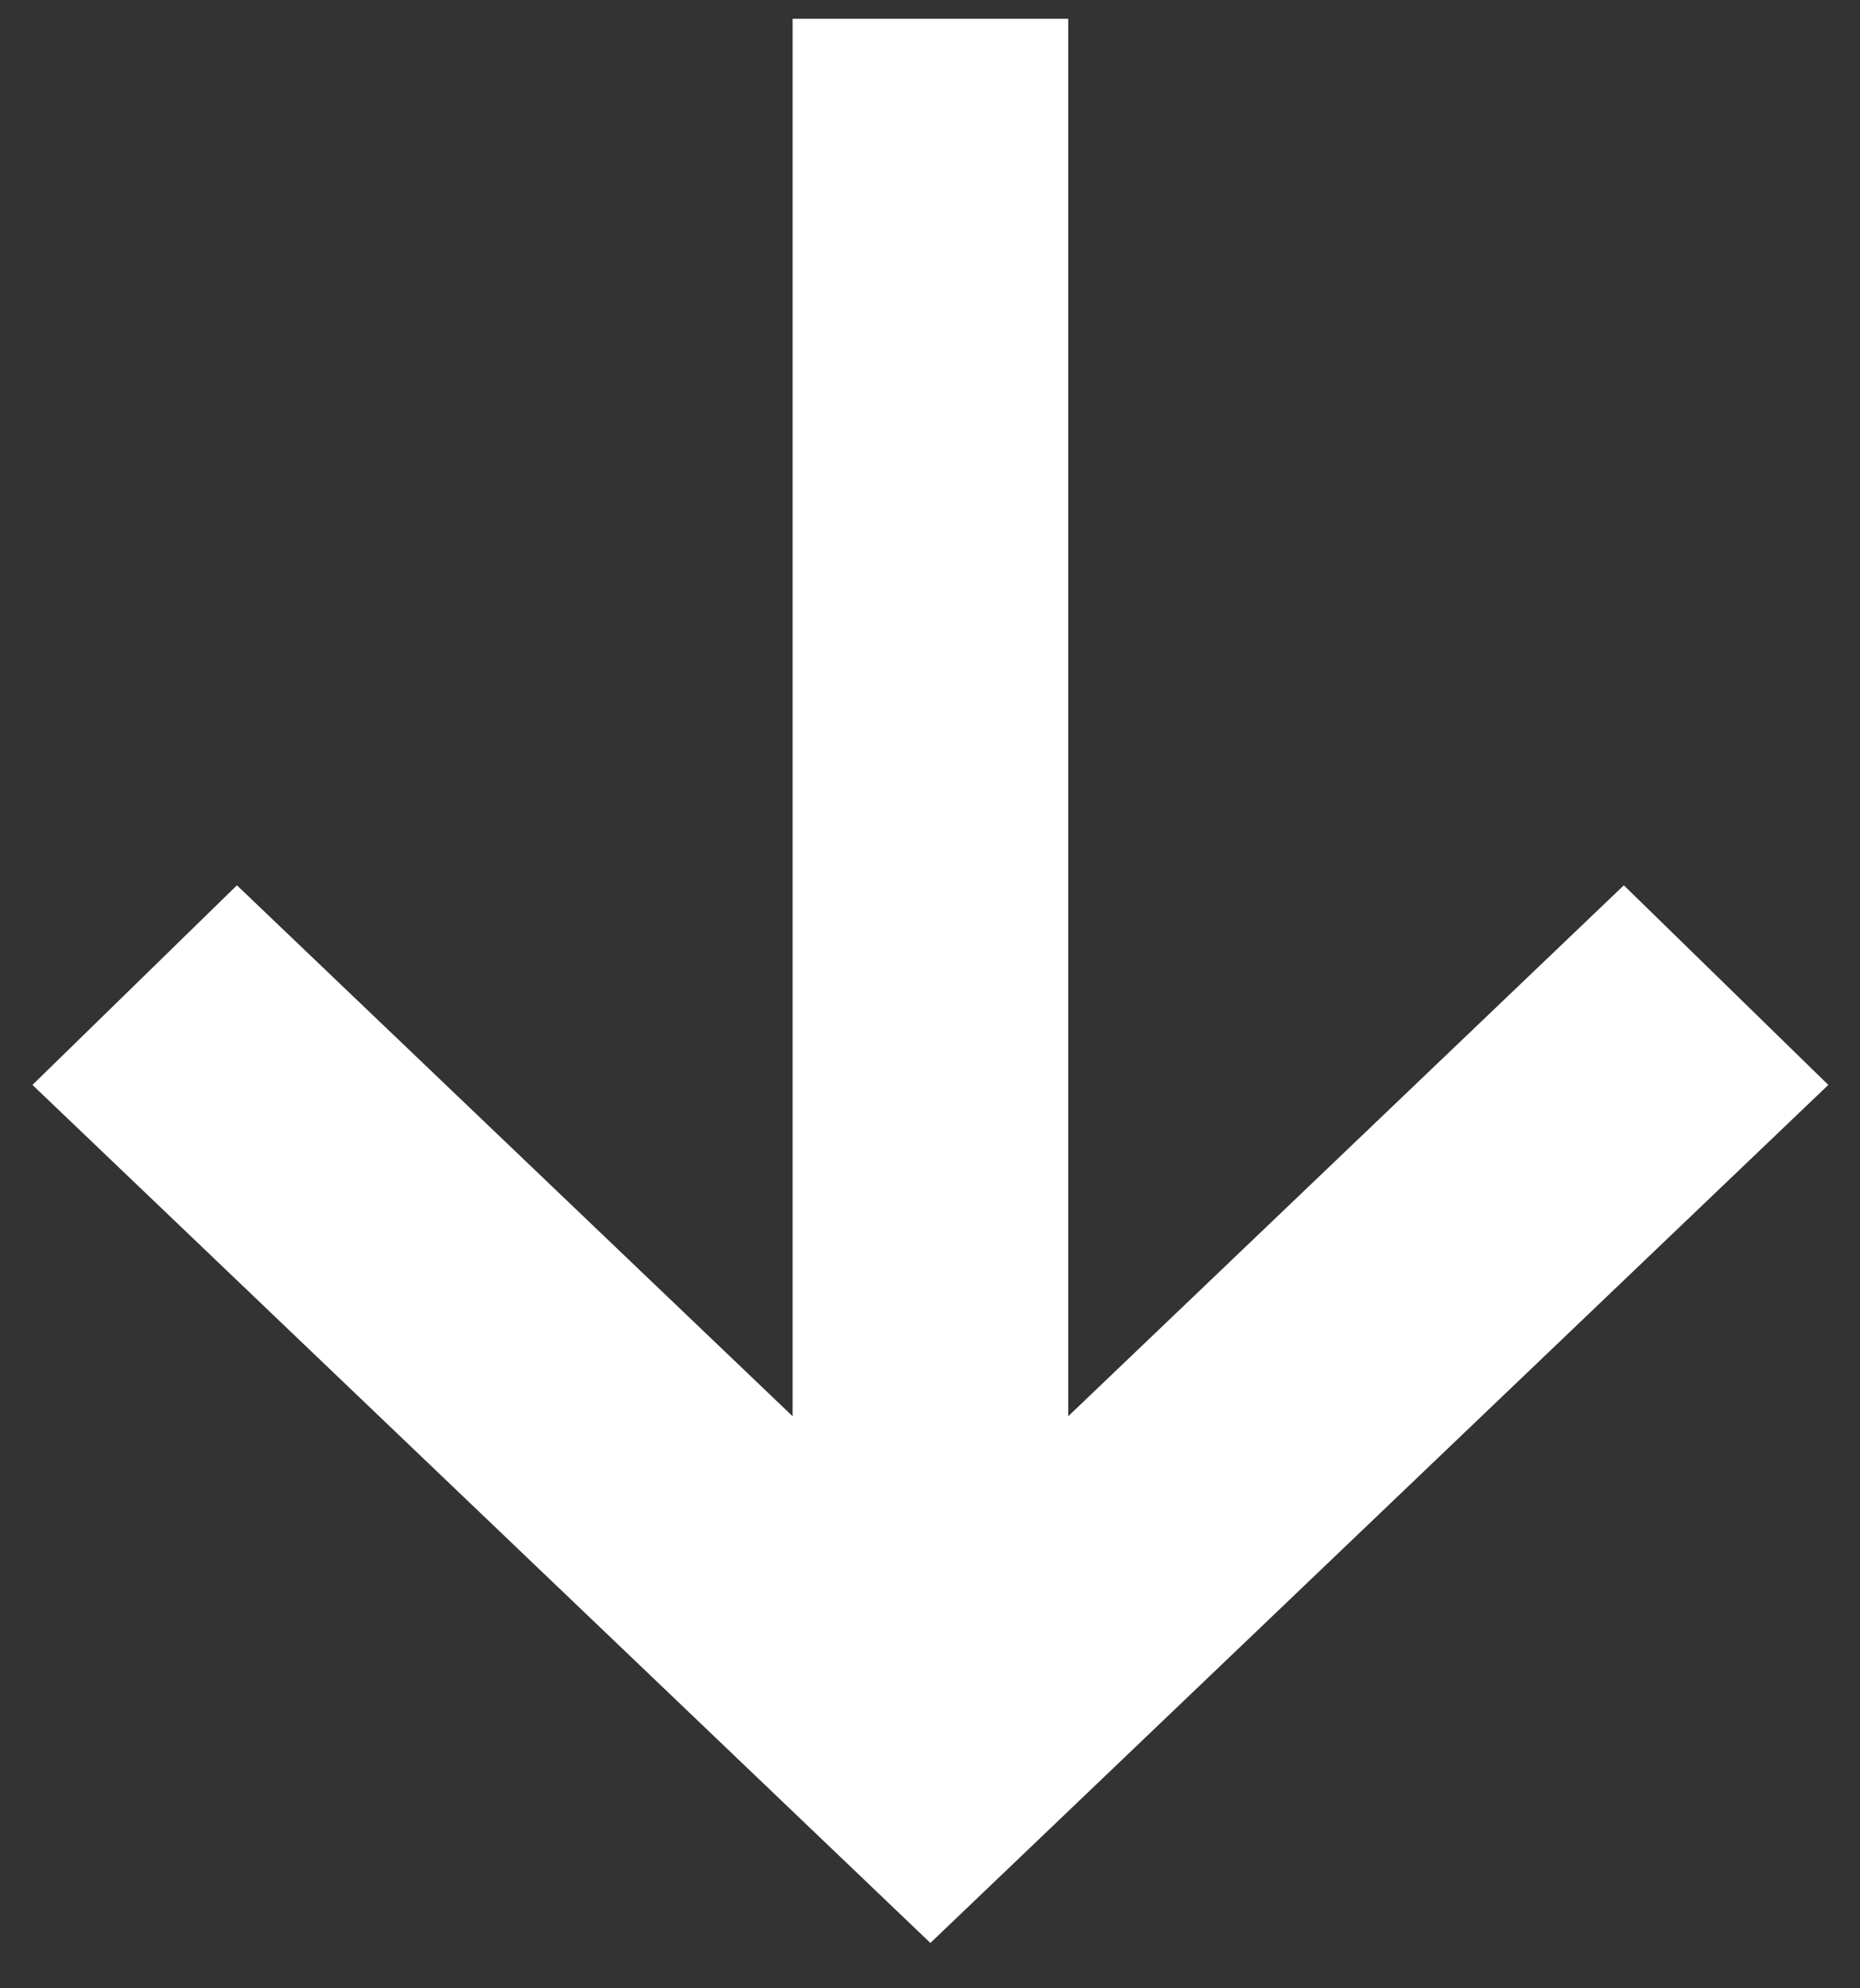
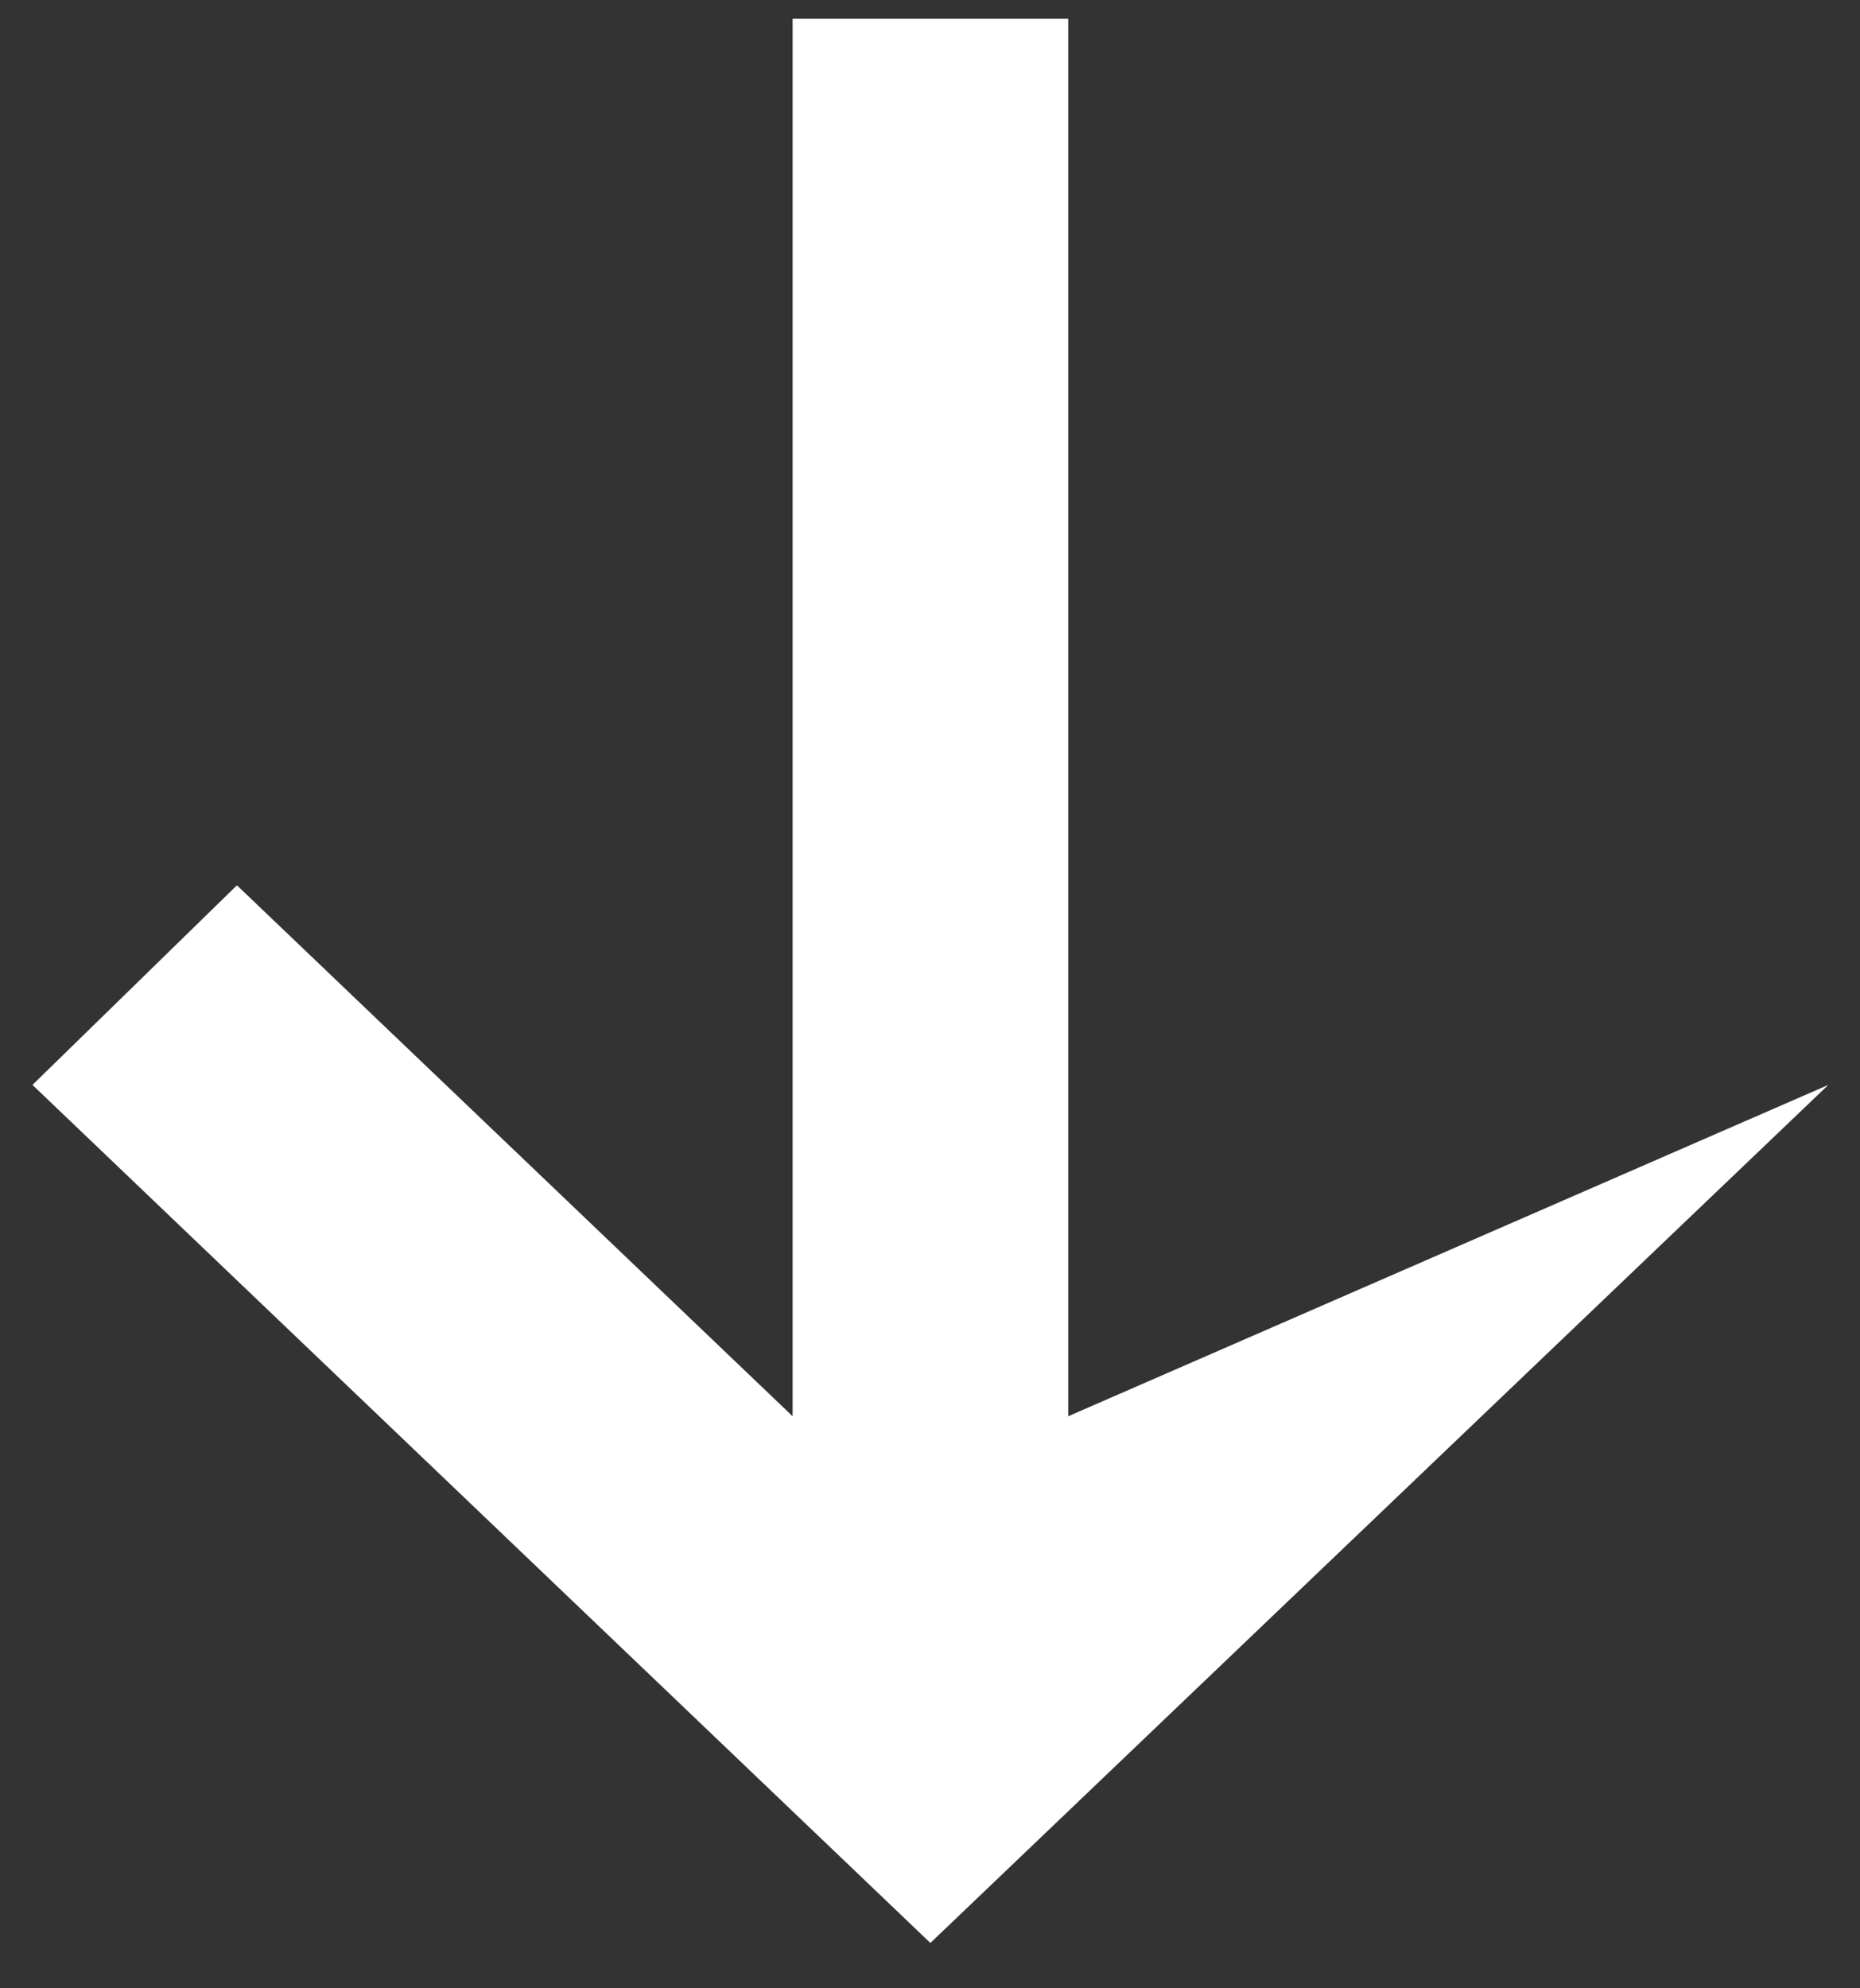
<svg xmlns="http://www.w3.org/2000/svg" width="29" height="31" viewBox="0 0 29 31" fill="none">
  <rect x="0" y="0" width="29" height="31" fill="#333333" stroke="none" />
-   <path d="M0.506 16.915L14.506 30.293L28.506 16.915L25.318 13.803L16.655 22.081L16.655 0.293L12.358 0.293L12.358 22.081L3.694 13.803L0.506 16.915Z" fill="white" />
+   <path d="M0.506 16.915L14.506 30.293L28.506 16.915L16.655 22.081L16.655 0.293L12.358 0.293L12.358 22.081L3.694 13.803L0.506 16.915Z" fill="white" />
</svg>